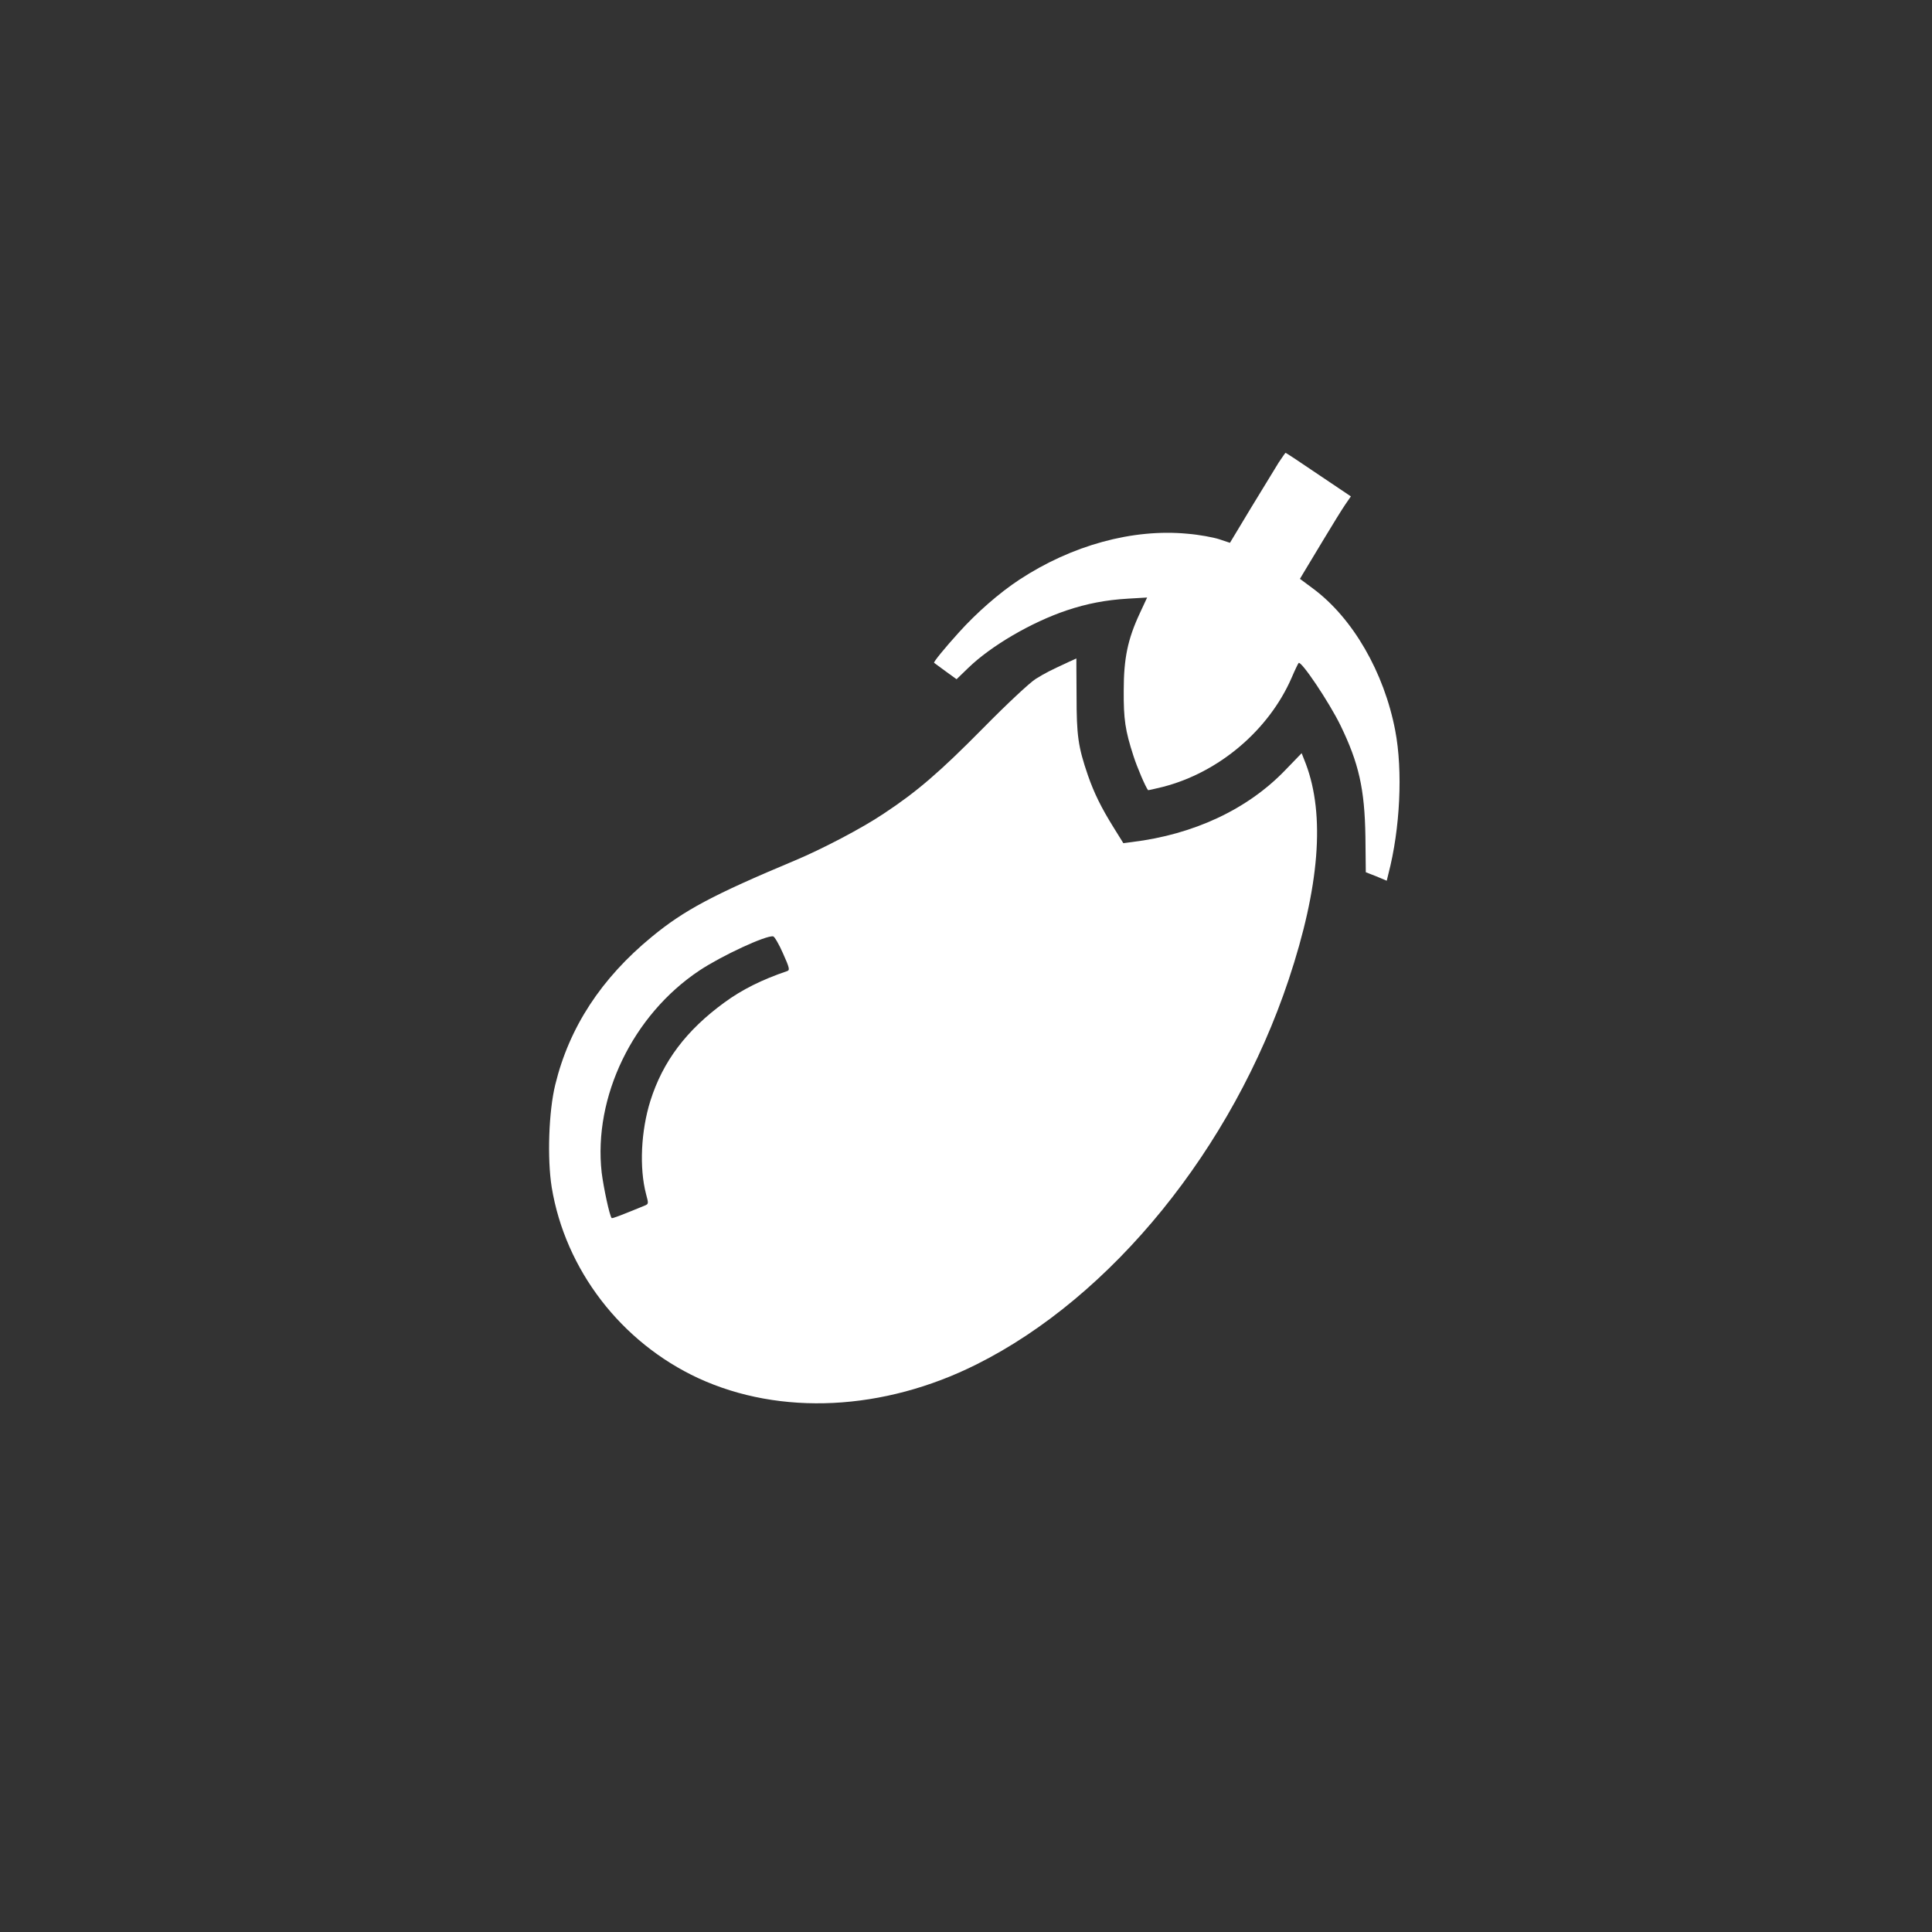
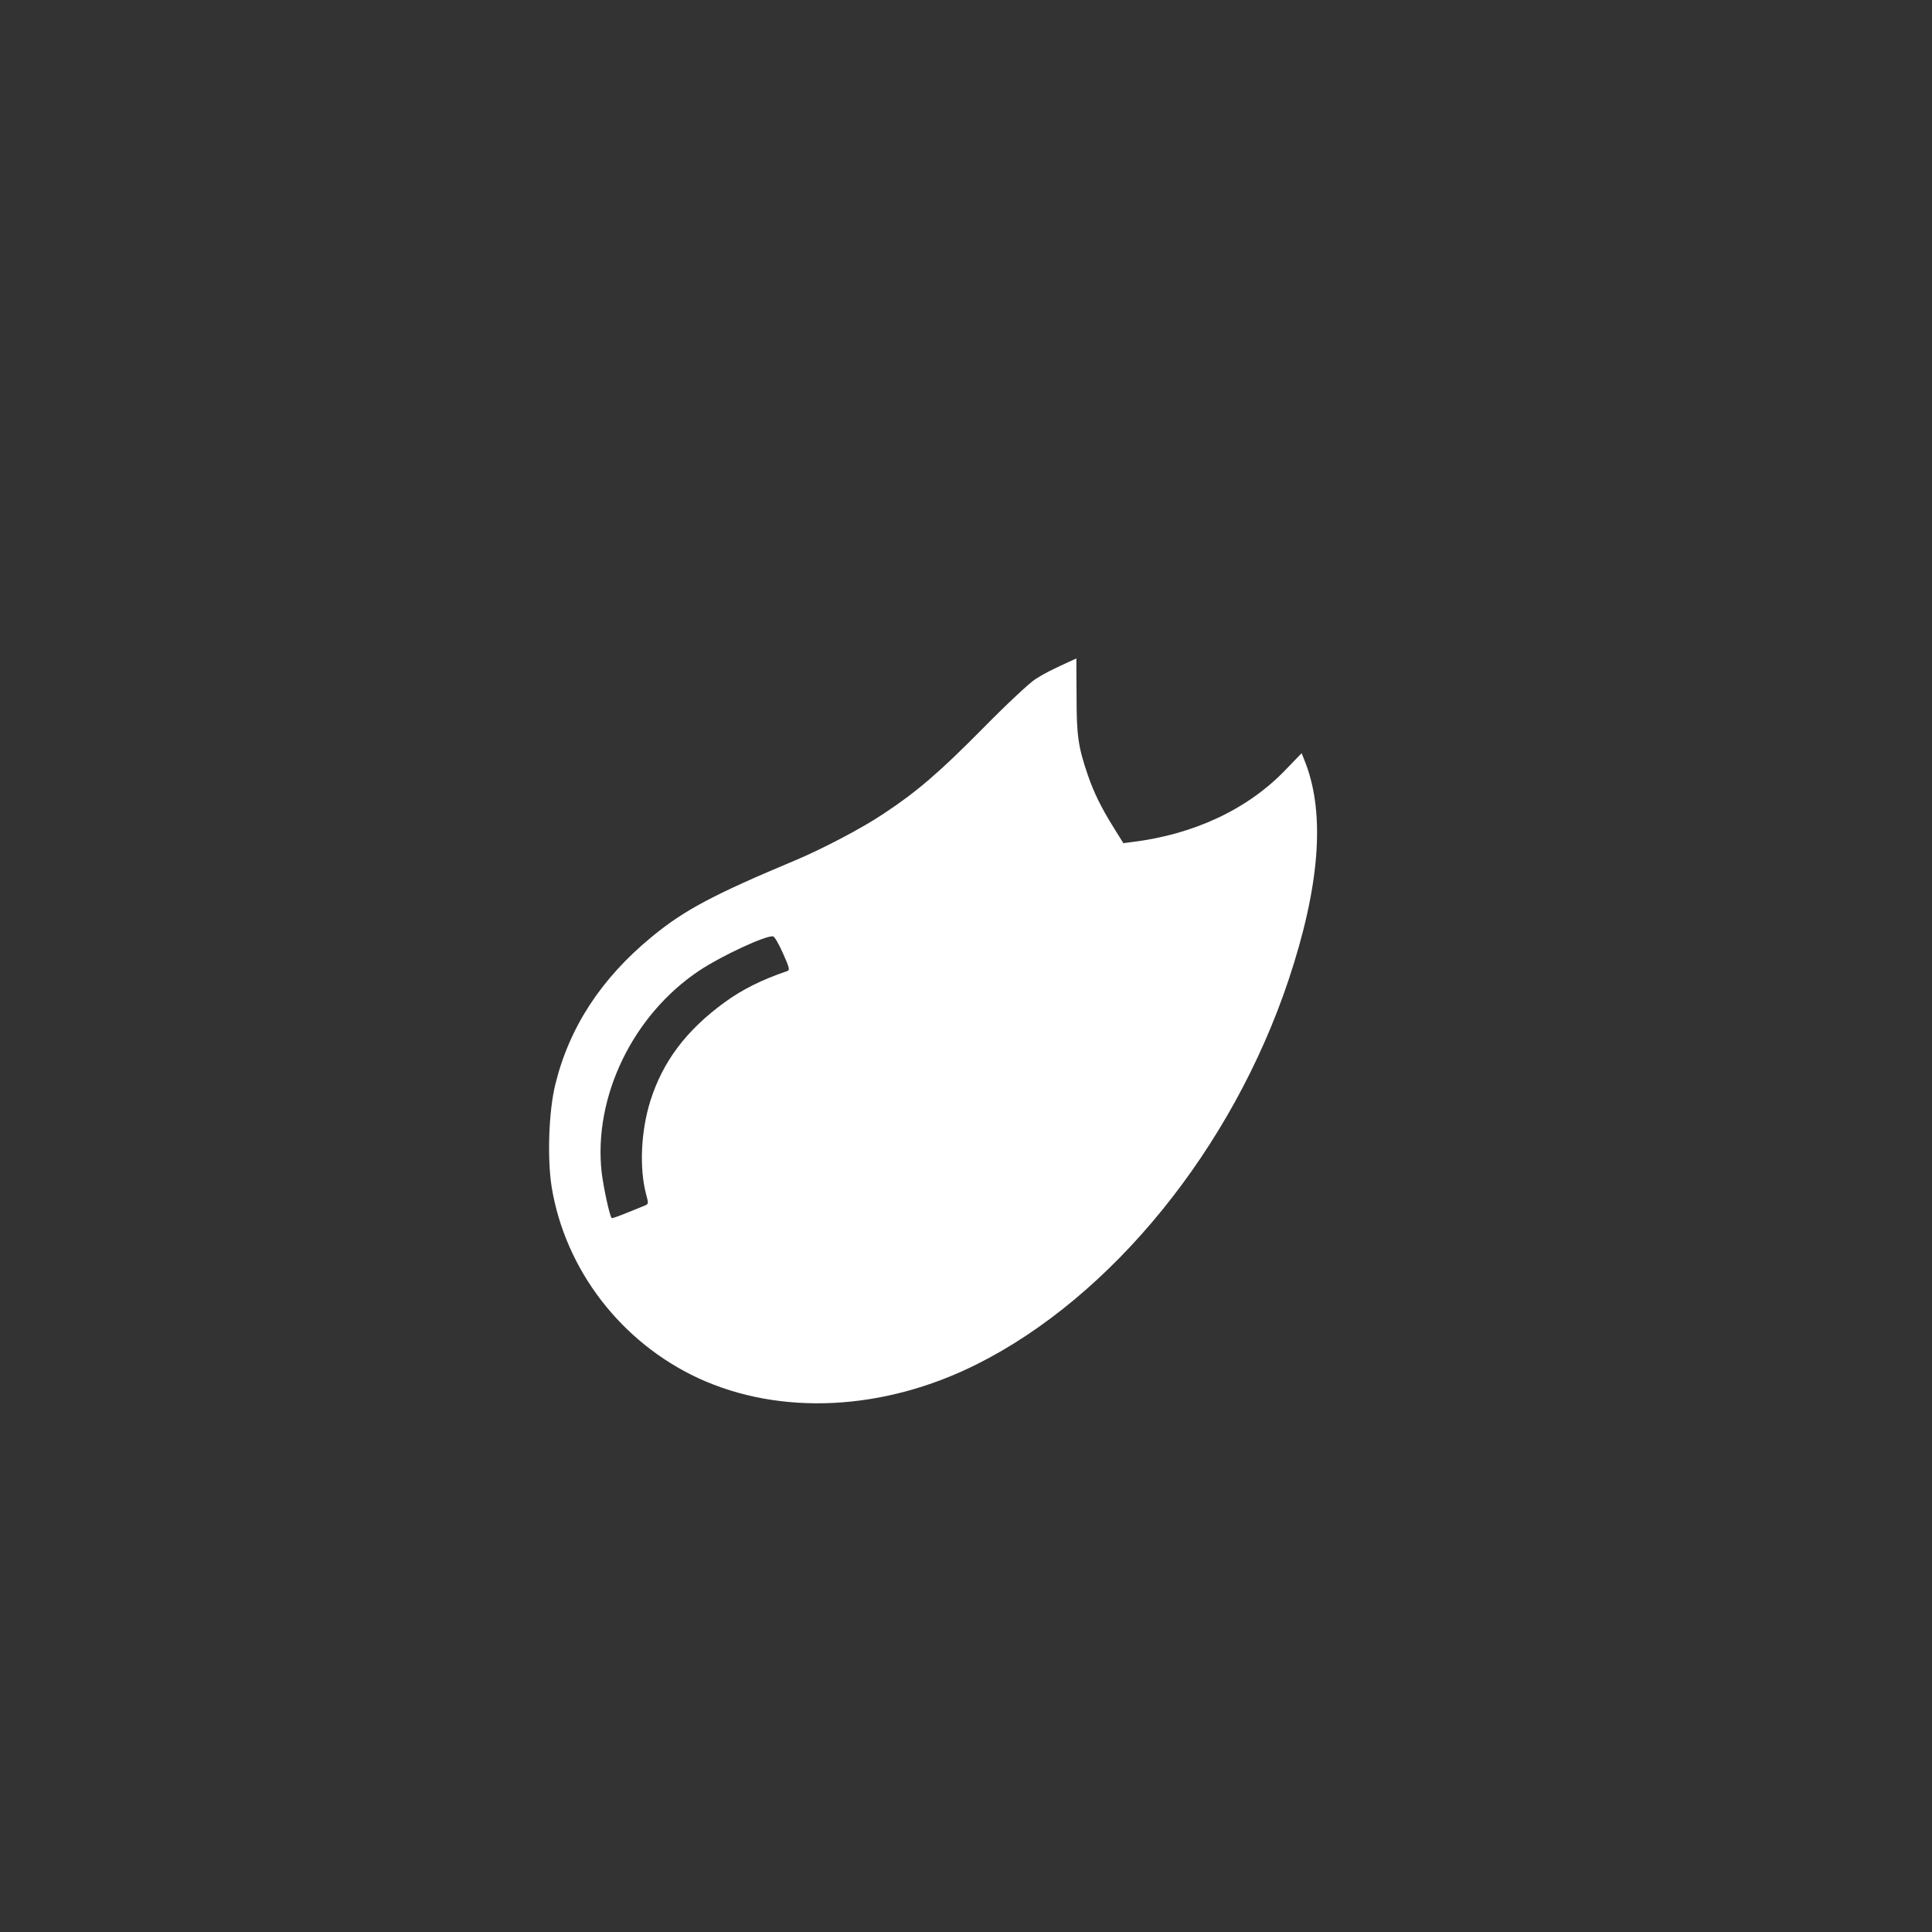
<svg xmlns="http://www.w3.org/2000/svg" version="1.0" width="1024pt" height="1024pt" viewBox="0 0 1024 1024" preserveAspectRatio="xMidYMid meet">
  <rect x="0" y="0" width="1024" height="1024" fill="#333333" stroke="none" />
  <g transform="translate(0,1024) scale(0.1,-0.1)" fill="#ffffff" stroke="none">
-     <path d="M6777 7788 c-18 -29 -84 -137 -146 -239 l-112 -186 -57 19 c-31 10 -106 24 -167 29 -291 28 -615 -61 -893 -244 -105 -69 -225 -174 -318 -277 -78 -86 -138 -160 -133 -163 2 -2 30 -22 61 -45 l58 -42 62 60 c122 118 335 242 522 305 108 36 207 55 324 62 l102 6 -39 -84 c-64 -137 -85 -239 -85 -409 -1 -153 8 -212 51 -345 20 -63 65 -167 78 -183 1 -1 36 7 77 17 298 76 563 301 684 579 17 40 34 75 37 78 13 14 162 -208 222 -331 97 -200 128 -336 132 -589 l2 -189 56 -22 55 -23 9 37 c62 238 77 545 36 759 -59 309 -225 596 -435 752 l-70 52 19 32 c10 17 58 96 106 176 48 80 100 164 116 187 l29 42 -171 115 c-94 64 -173 116 -175 116 -2 0 -18 -24 -37 -52z" />
    <path d="M5663 6731 c-101 -47 -121 -57 -173 -89 -32 -20 -151 -131 -280 -262 -229 -232 -351 -337 -527 -453 -113 -76 -323 -186 -468 -247 -437 -183 -590 -265 -760 -405 -268 -220 -438 -480 -512 -784 -35 -143 -43 -391 -19 -543 72 -438 368 -823 778 -1013 435 -200 981 -173 1473 73 719 359 1357 1146 1655 2039 164 492 194 872 91 1145 l-22 56 -87 -90 c-200 -208 -485 -341 -812 -381 l-46 -6 -51 82 c-66 106 -104 183 -137 278 -52 152 -60 210 -60 422 -1 108 -1 197 -1 197 0 0 -19 -9 -42 -19z m-1513 -1544 c35 -78 37 -89 22 -94 -135 -46 -239 -98 -332 -166 -203 -148 -327 -313 -393 -522 -50 -160 -59 -355 -23 -493 14 -52 14 -53 -7 -62 -132 -54 -171 -69 -175 -66 -11 11 -43 161 -53 241 -45 401 165 836 518 1071 117 78 354 188 391 181 7 -1 31 -42 52 -90z" />
  </g>
</svg>